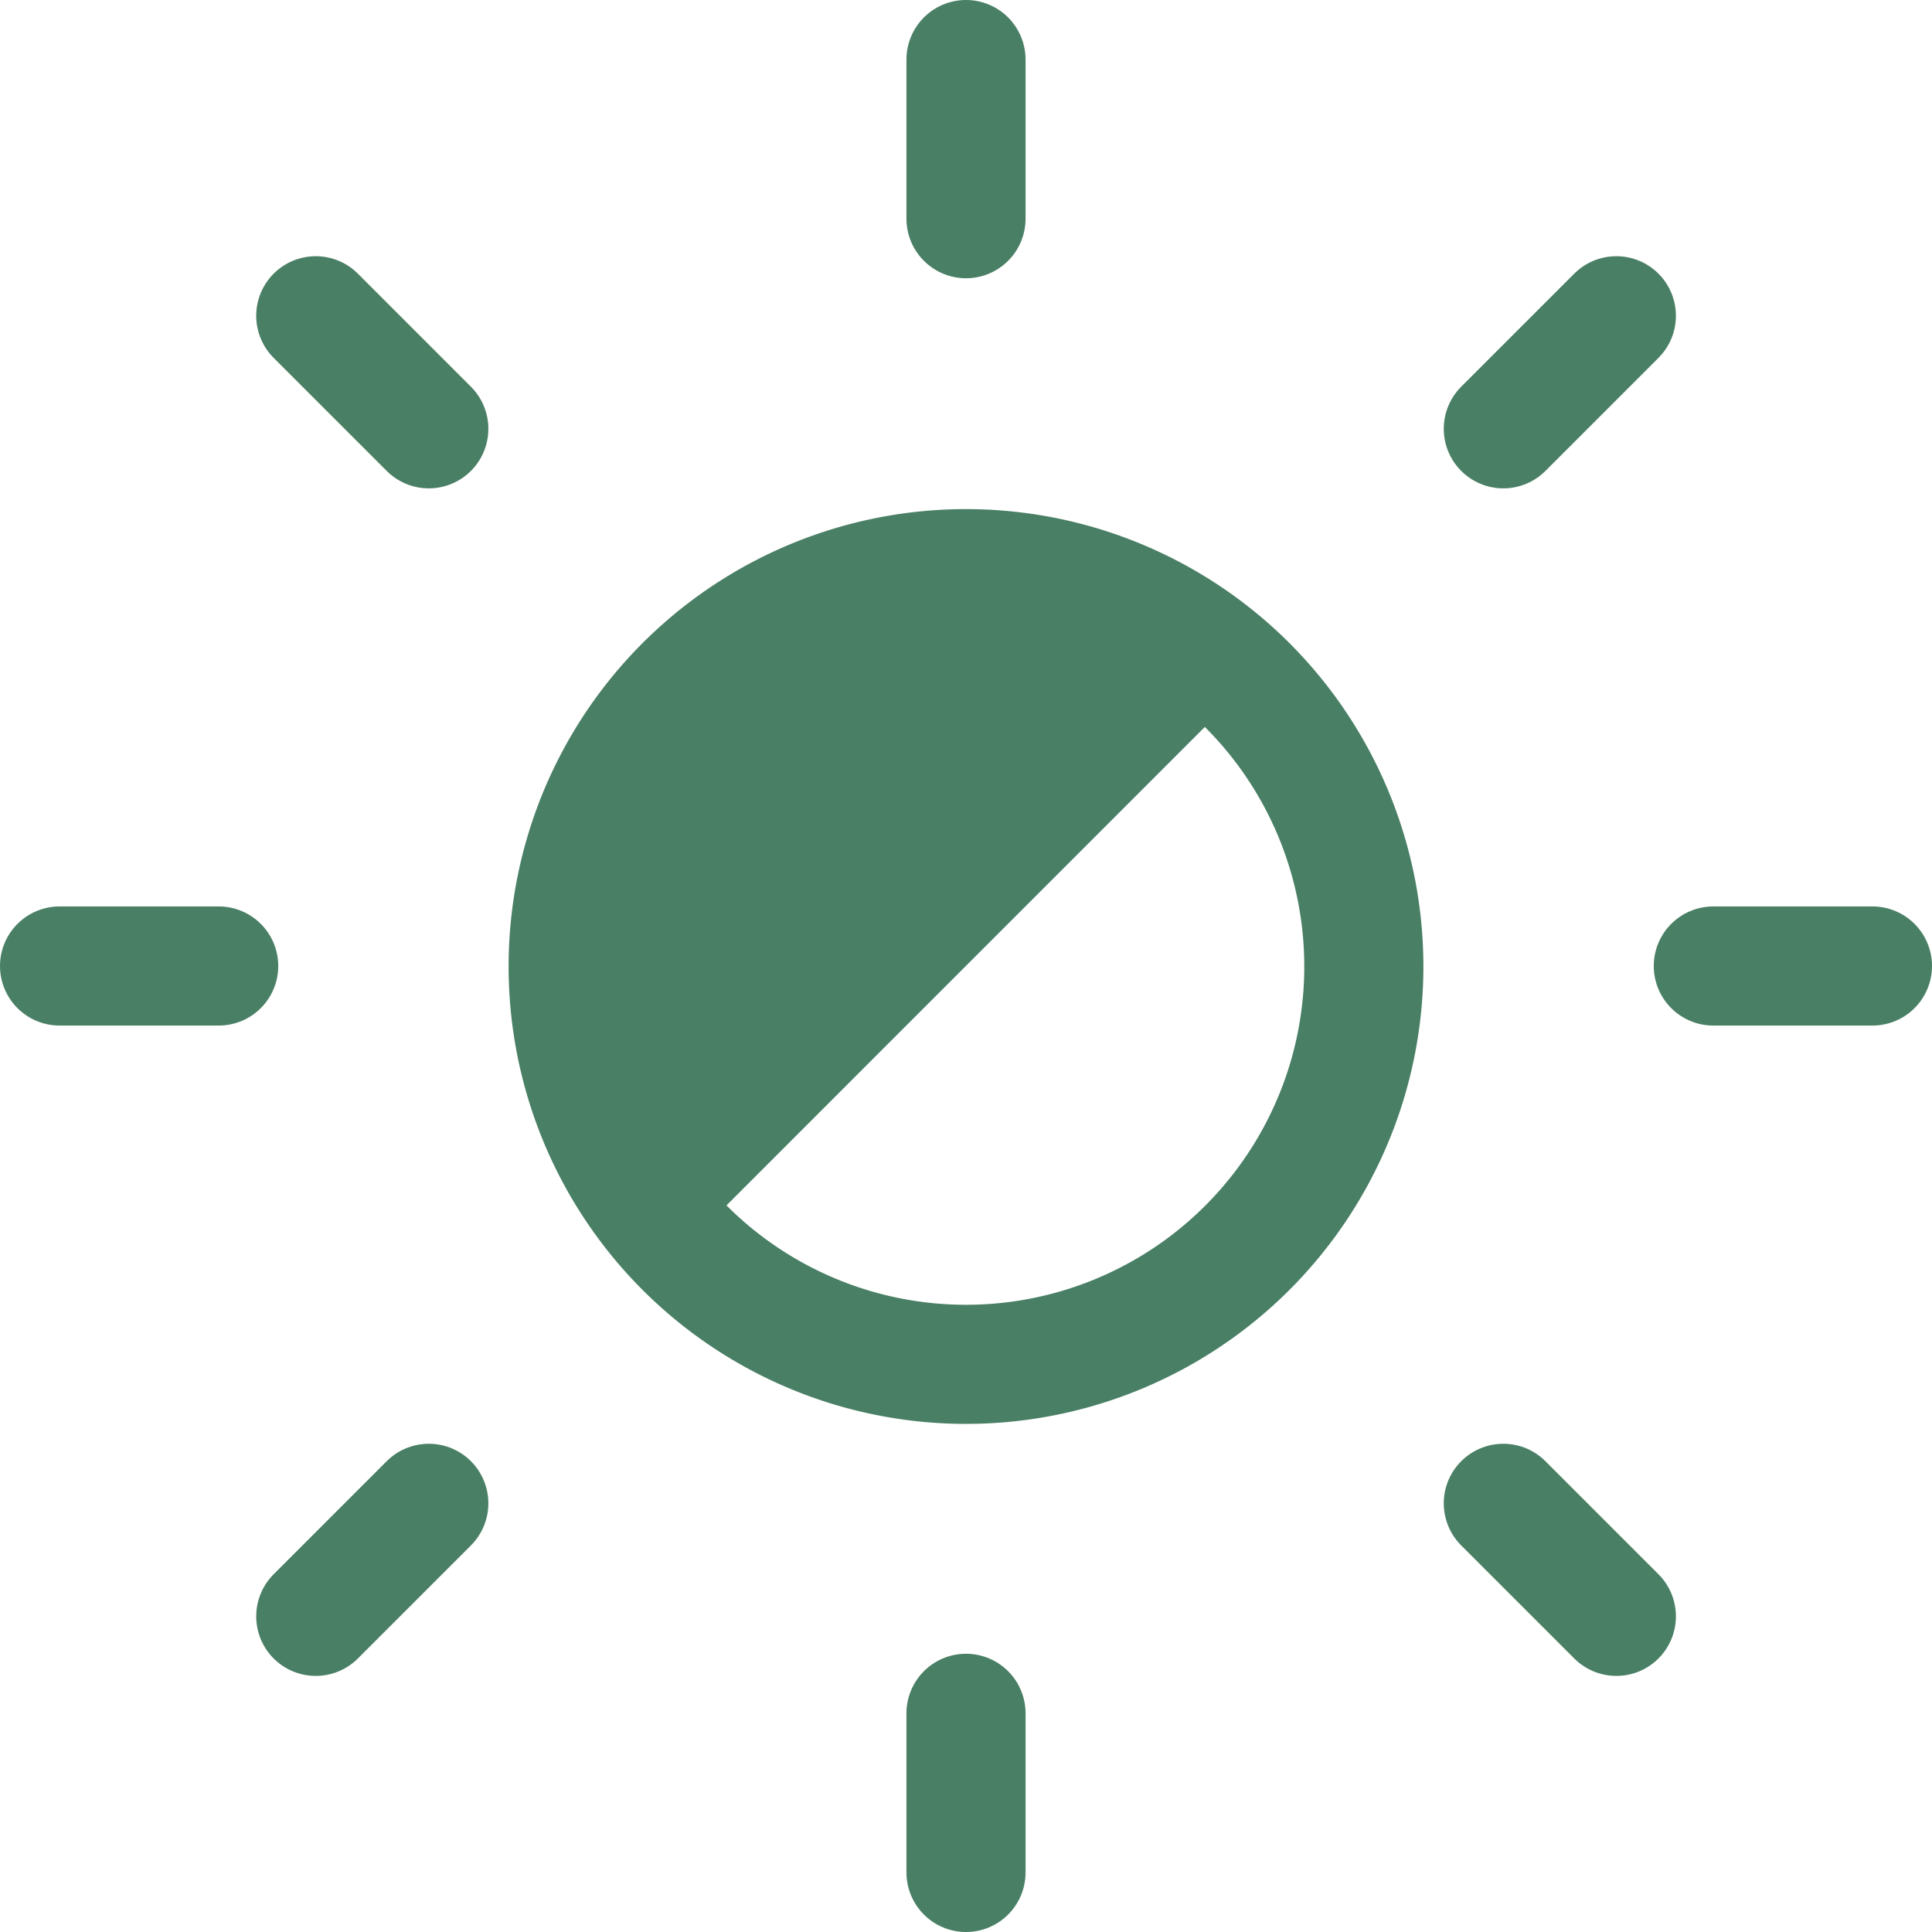
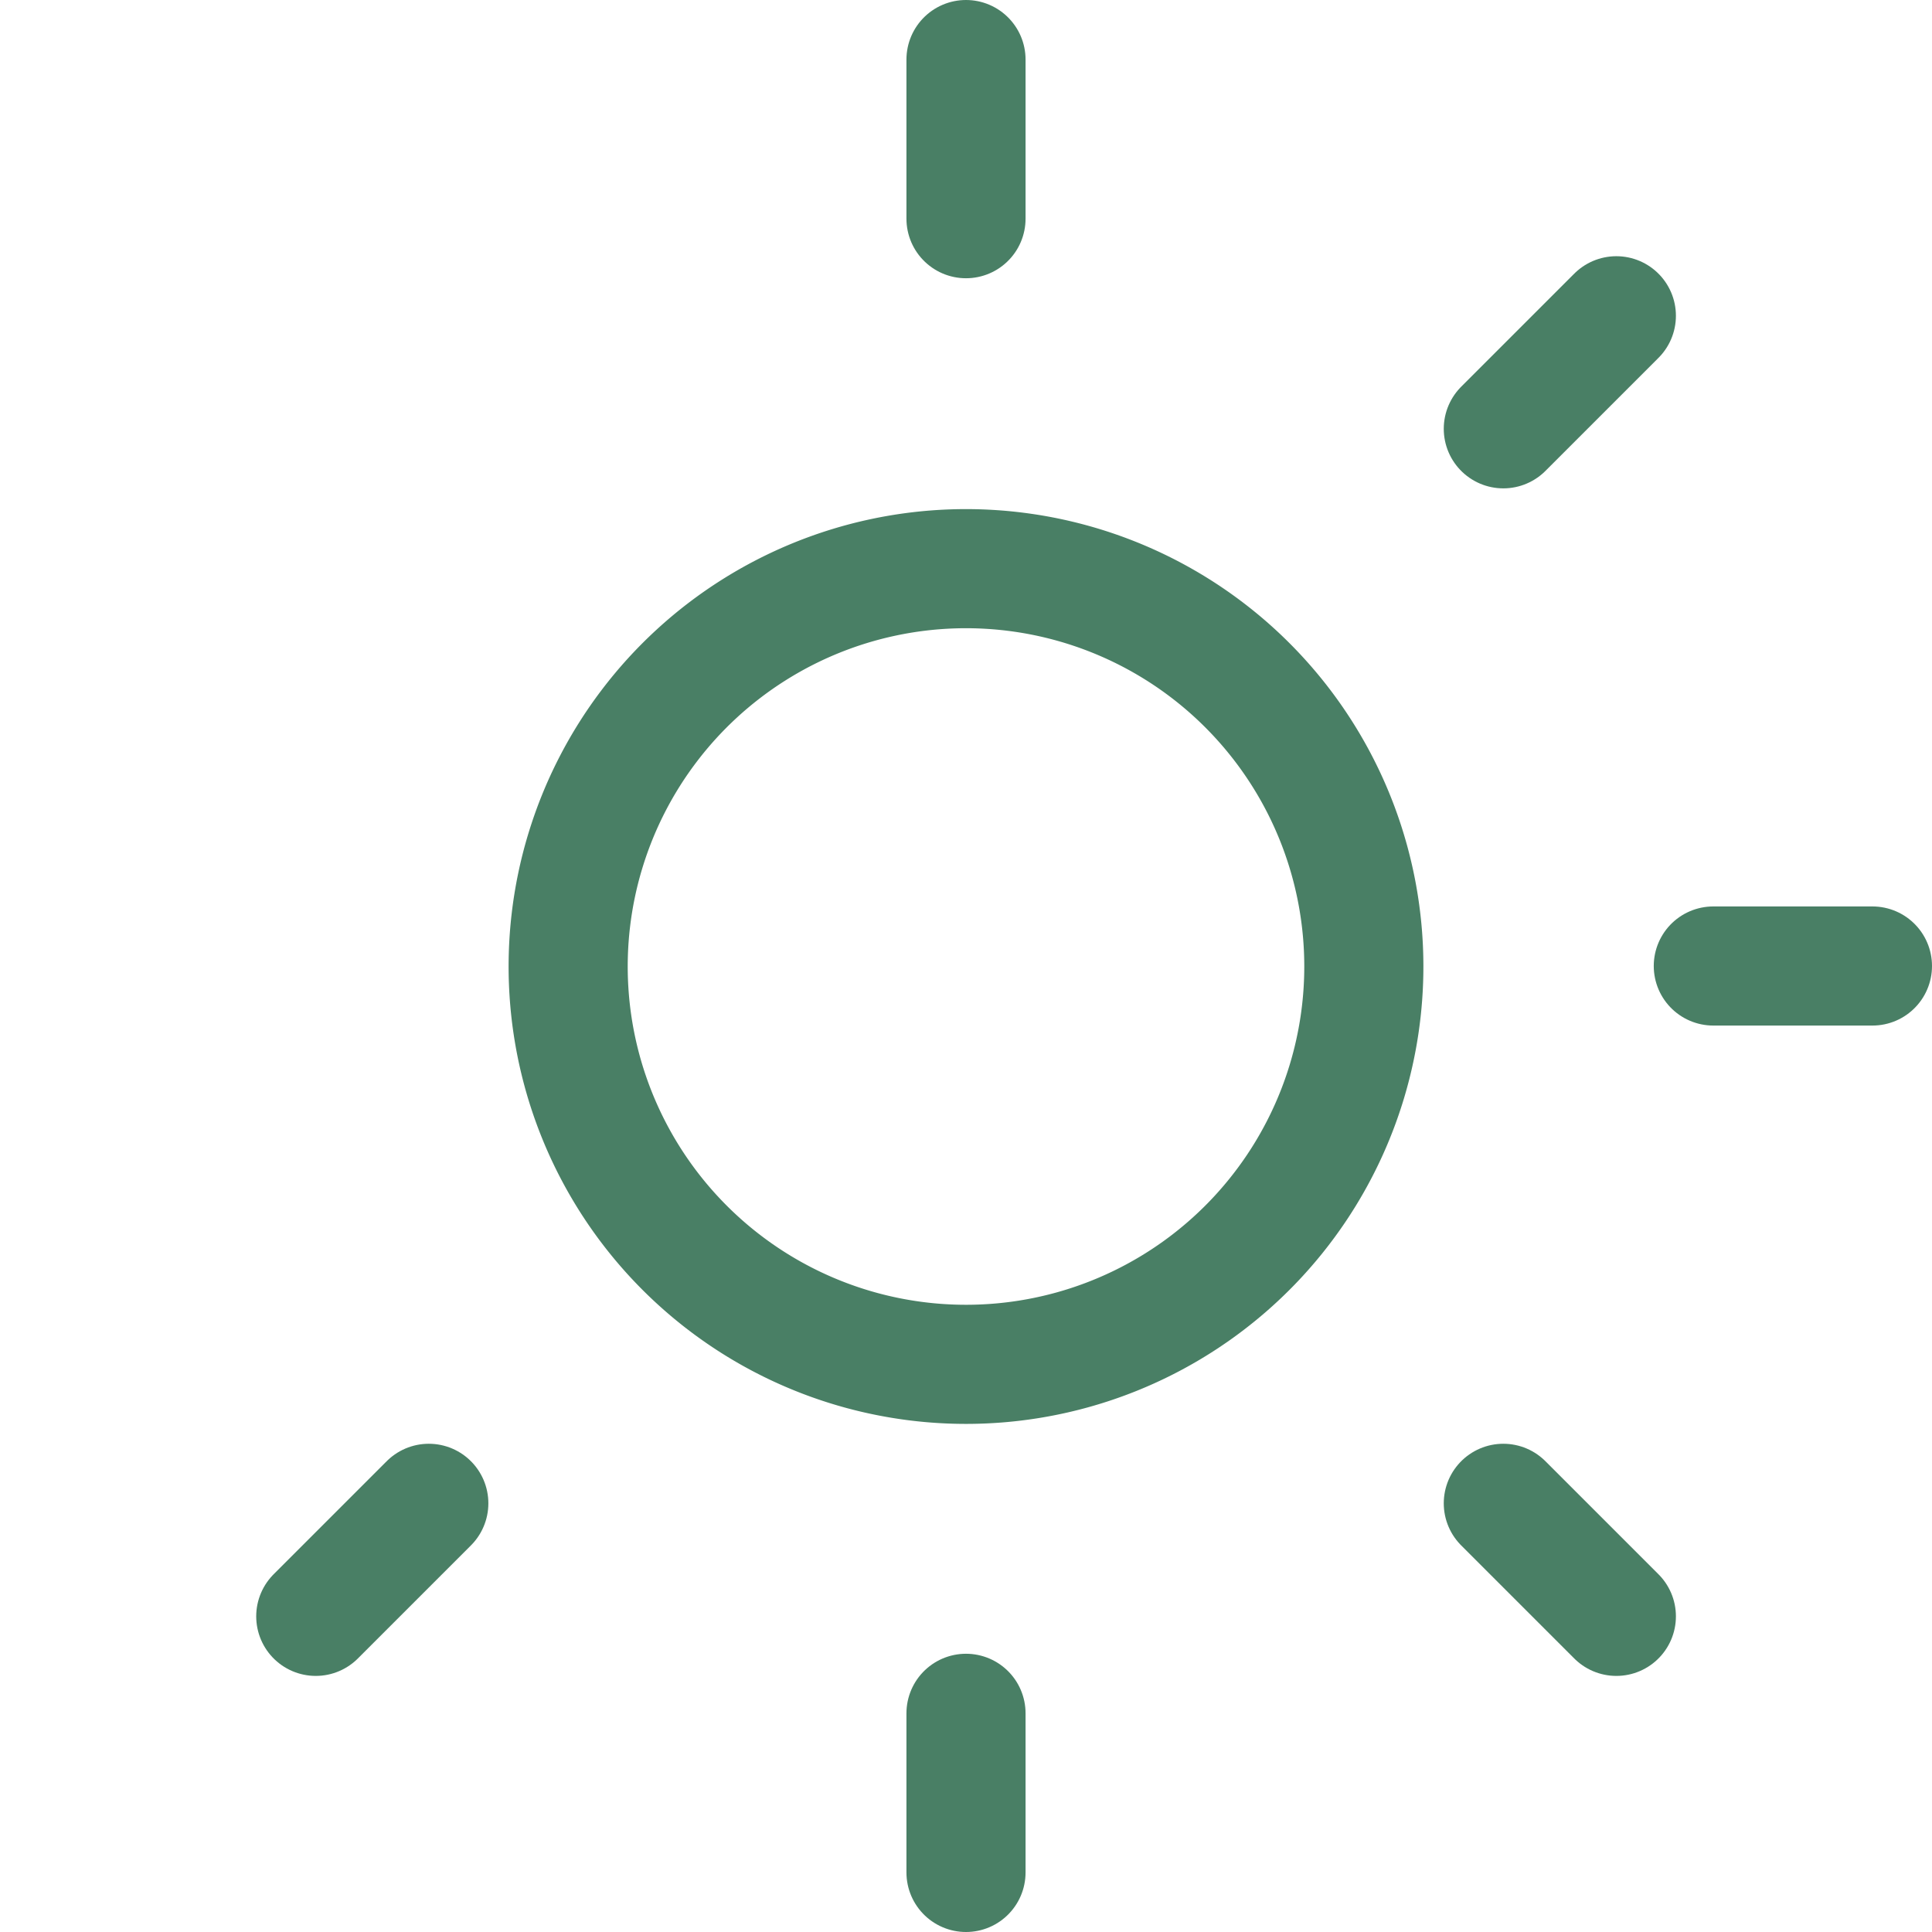
<svg xmlns="http://www.w3.org/2000/svg" width="16.22" height="16.22" viewBox="0 0 16.22 16.22">
  <g id="icon_mediasombra" transform="translate(0.5 0.5)">
    <path id="Path_5" data-name="Path 5" d="M6.117,5.2A3.34,3.34,0,1,1,6.68,3.34h0A3.34,3.34,0,0,1,6.117,5.2Z" transform="translate(4.27 4.27)" fill="none" stroke="#497f65" stroke-linecap="round" stroke-linejoin="round" stroke-width="1" stroke-dasharray="0 0" />
    <path id="Path_6" data-name="Path 6" d="M0,0V1.336" transform="translate(7.61)" fill="none" stroke="#497f65" stroke-linecap="round" stroke-linejoin="round" stroke-width="1" stroke-dasharray="0 0" />
    <path id="Path_7" data-name="Path 7" d="M0,0V1.336" transform="translate(7.61 13.884)" fill="none" stroke="#497f65" stroke-linecap="round" stroke-linejoin="round" stroke-width="1" stroke-dasharray="0 0" />
-     <path id="Path_8" data-name="Path 8" d="M0,0,.949.949" transform="translate(2.151 2.151)" fill="none" stroke="#497f65" stroke-linecap="round" stroke-linejoin="round" stroke-width="1" stroke-dasharray="0 0" />
    <path id="Path_9" data-name="Path 9" d="M0,0,.949.949" transform="translate(12.121 12.121)" fill="none" stroke="#497f65" stroke-linecap="round" stroke-linejoin="round" stroke-width="1" stroke-dasharray="0 0" />
-     <path id="Path_10" data-name="Path 10" d="M0,0H1.336" transform="translate(0 7.61)" fill="none" stroke="#497f65" stroke-linecap="round" stroke-linejoin="round" stroke-width="1" stroke-dasharray="0 0" />
    <path id="Path_11" data-name="Path 11" d="M0,0H1.336" transform="translate(13.884 7.61)" fill="none" stroke="#497f65" stroke-linecap="round" stroke-linejoin="round" stroke-width="1" stroke-dasharray="0 0" />
    <path id="Path_12" data-name="Path 12" d="M0,.949.949,0" transform="translate(2.151 12.121)" fill="none" stroke="#497f65" stroke-linecap="round" stroke-linejoin="round" stroke-width="1" stroke-dasharray="0 0" />
    <path id="Path_13" data-name="Path 13" d="M0,.949.949,0" transform="translate(12.121 2.151)" fill="none" stroke="#497f65" stroke-linecap="round" stroke-linejoin="round" stroke-width="1" stroke-dasharray="0 0" />
-     <path id="Sustracción_1" data-name="Sustracción 1" d="M.979,5.7h0A3.34,3.34,0,0,1,5.7.978L.979,5.7Z" transform="translate(4.27 4.27)" fill="#497f65" />
  </g>
</svg>